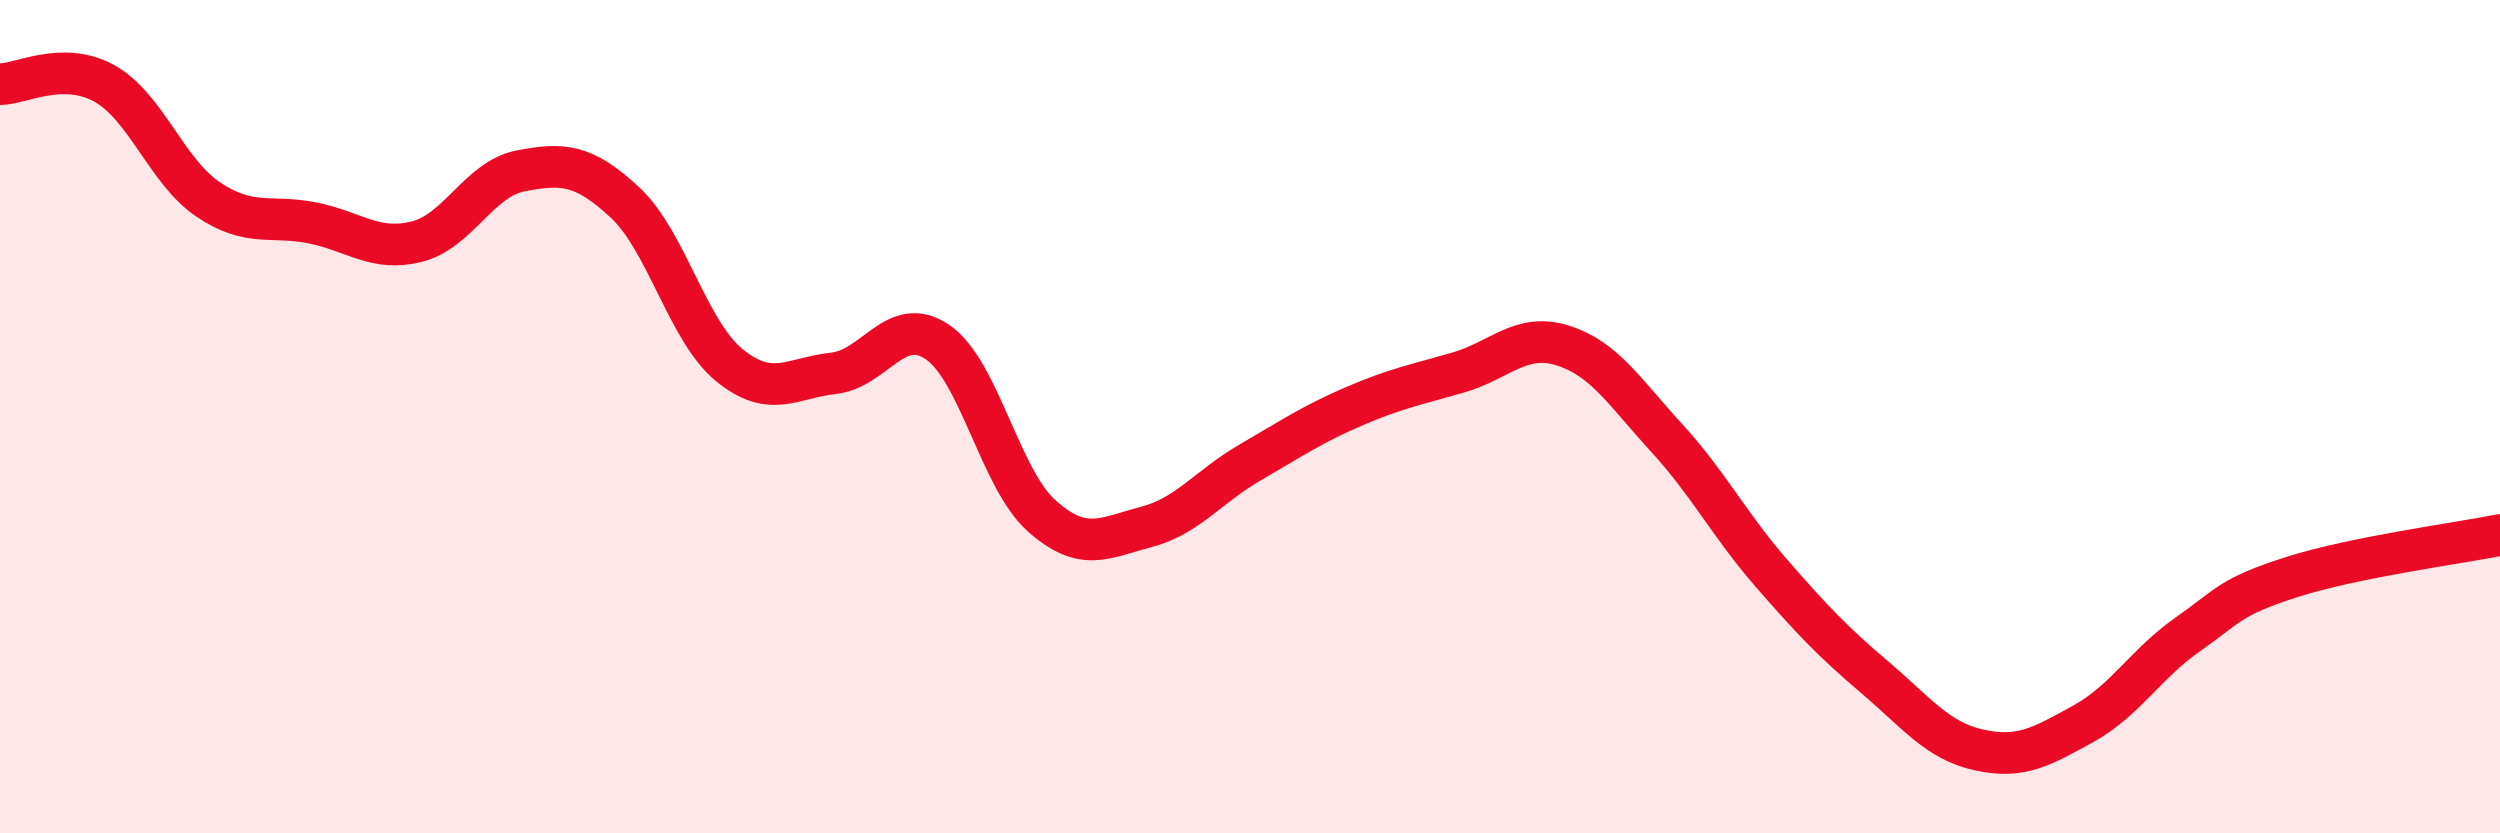
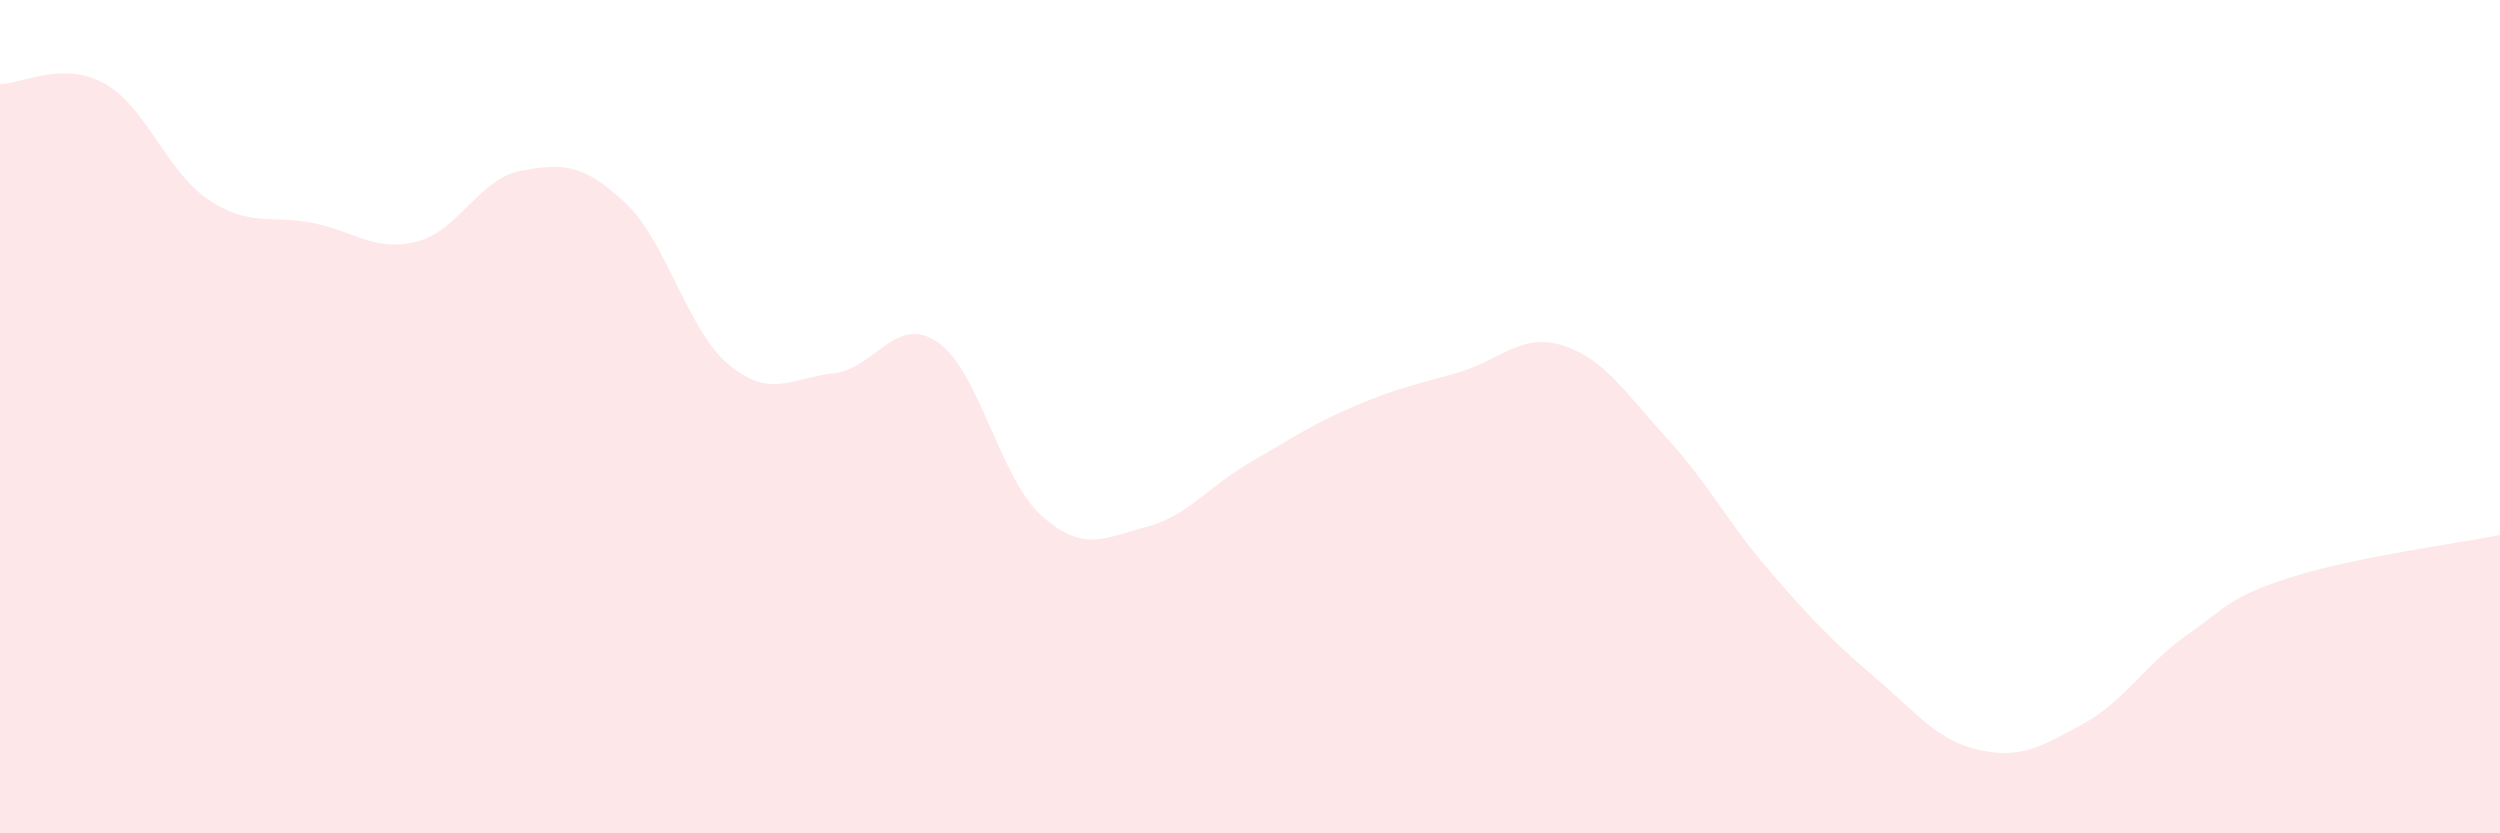
<svg xmlns="http://www.w3.org/2000/svg" width="60" height="20" viewBox="0 0 60 20">
  <path d="M 0,2.02 C 0.5,2.02 1.5,1.45 2.5,2 C 3.5,2.55 4,4.12 5,4.79 C 6,5.46 6.5,5.15 7.5,5.35 C 8.5,5.55 9,6.05 10,5.8 C 11,5.55 11.5,4.29 12.5,4.1 C 13.5,3.91 14,3.93 15,4.86 C 16,5.79 16.5,7.94 17.5,8.76 C 18.5,9.58 19,9.07 20,8.96 C 21,8.85 21.5,7.53 22.5,8.21 C 23.5,8.89 24,11.49 25,12.38 C 26,13.27 26.5,12.91 27.5,12.65 C 28.5,12.39 29,11.68 30,11.1 C 31,10.52 31.5,10.18 32.5,9.75 C 33.5,9.32 34,9.23 35,8.94 C 36,8.65 36.5,7.98 37.5,8.29 C 38.5,8.6 39,9.42 40,10.51 C 41,11.6 41.5,12.59 42.5,13.74 C 43.5,14.89 44,15.41 45,16.26 C 46,17.11 46.5,17.78 47.5,18 C 48.5,18.22 49,17.92 50,17.37 C 51,16.82 51.5,15.93 52.5,15.23 C 53.5,14.53 53.5,14.33 55,13.85 C 56.5,13.37 59,13.04 60,12.84L60 20L0 20Z" fill="#EB0A25" opacity="0.1" stroke-linecap="round" stroke-linejoin="round" />
-   <path d="M 0,2.02 C 0.5,2.02 1.5,1.45 2.5,2 C 3.5,2.55 4,4.12 5,4.79 C 6,5.46 6.5,5.15 7.5,5.35 C 8.5,5.55 9,6.05 10,5.8 C 11,5.55 11.5,4.29 12.5,4.1 C 13.5,3.91 14,3.93 15,4.86 C 16,5.79 16.5,7.94 17.5,8.76 C 18.5,9.58 19,9.07 20,8.96 C 21,8.85 21.5,7.53 22.5,8.21 C 23.5,8.89 24,11.49 25,12.38 C 26,13.27 26.5,12.91 27.5,12.65 C 28.5,12.39 29,11.68 30,11.1 C 31,10.52 31.5,10.18 32.5,9.75 C 33.5,9.32 34,9.23 35,8.94 C 36,8.65 36.5,7.98 37.5,8.29 C 38.5,8.6 39,9.42 40,10.51 C 41,11.6 41.5,12.59 42.5,13.74 C 43.5,14.89 44,15.41 45,16.26 C 46,17.11 46.5,17.78 47.5,18 C 48.5,18.22 49,17.92 50,17.37 C 51,16.82 51.5,15.93 52.5,15.23 C 53.5,14.53 53.5,14.33 55,13.85 C 56.5,13.37 59,13.04 60,12.84" stroke="#EB0A25" stroke-width="1" fill="none" stroke-linecap="round" stroke-linejoin="round" />
</svg>